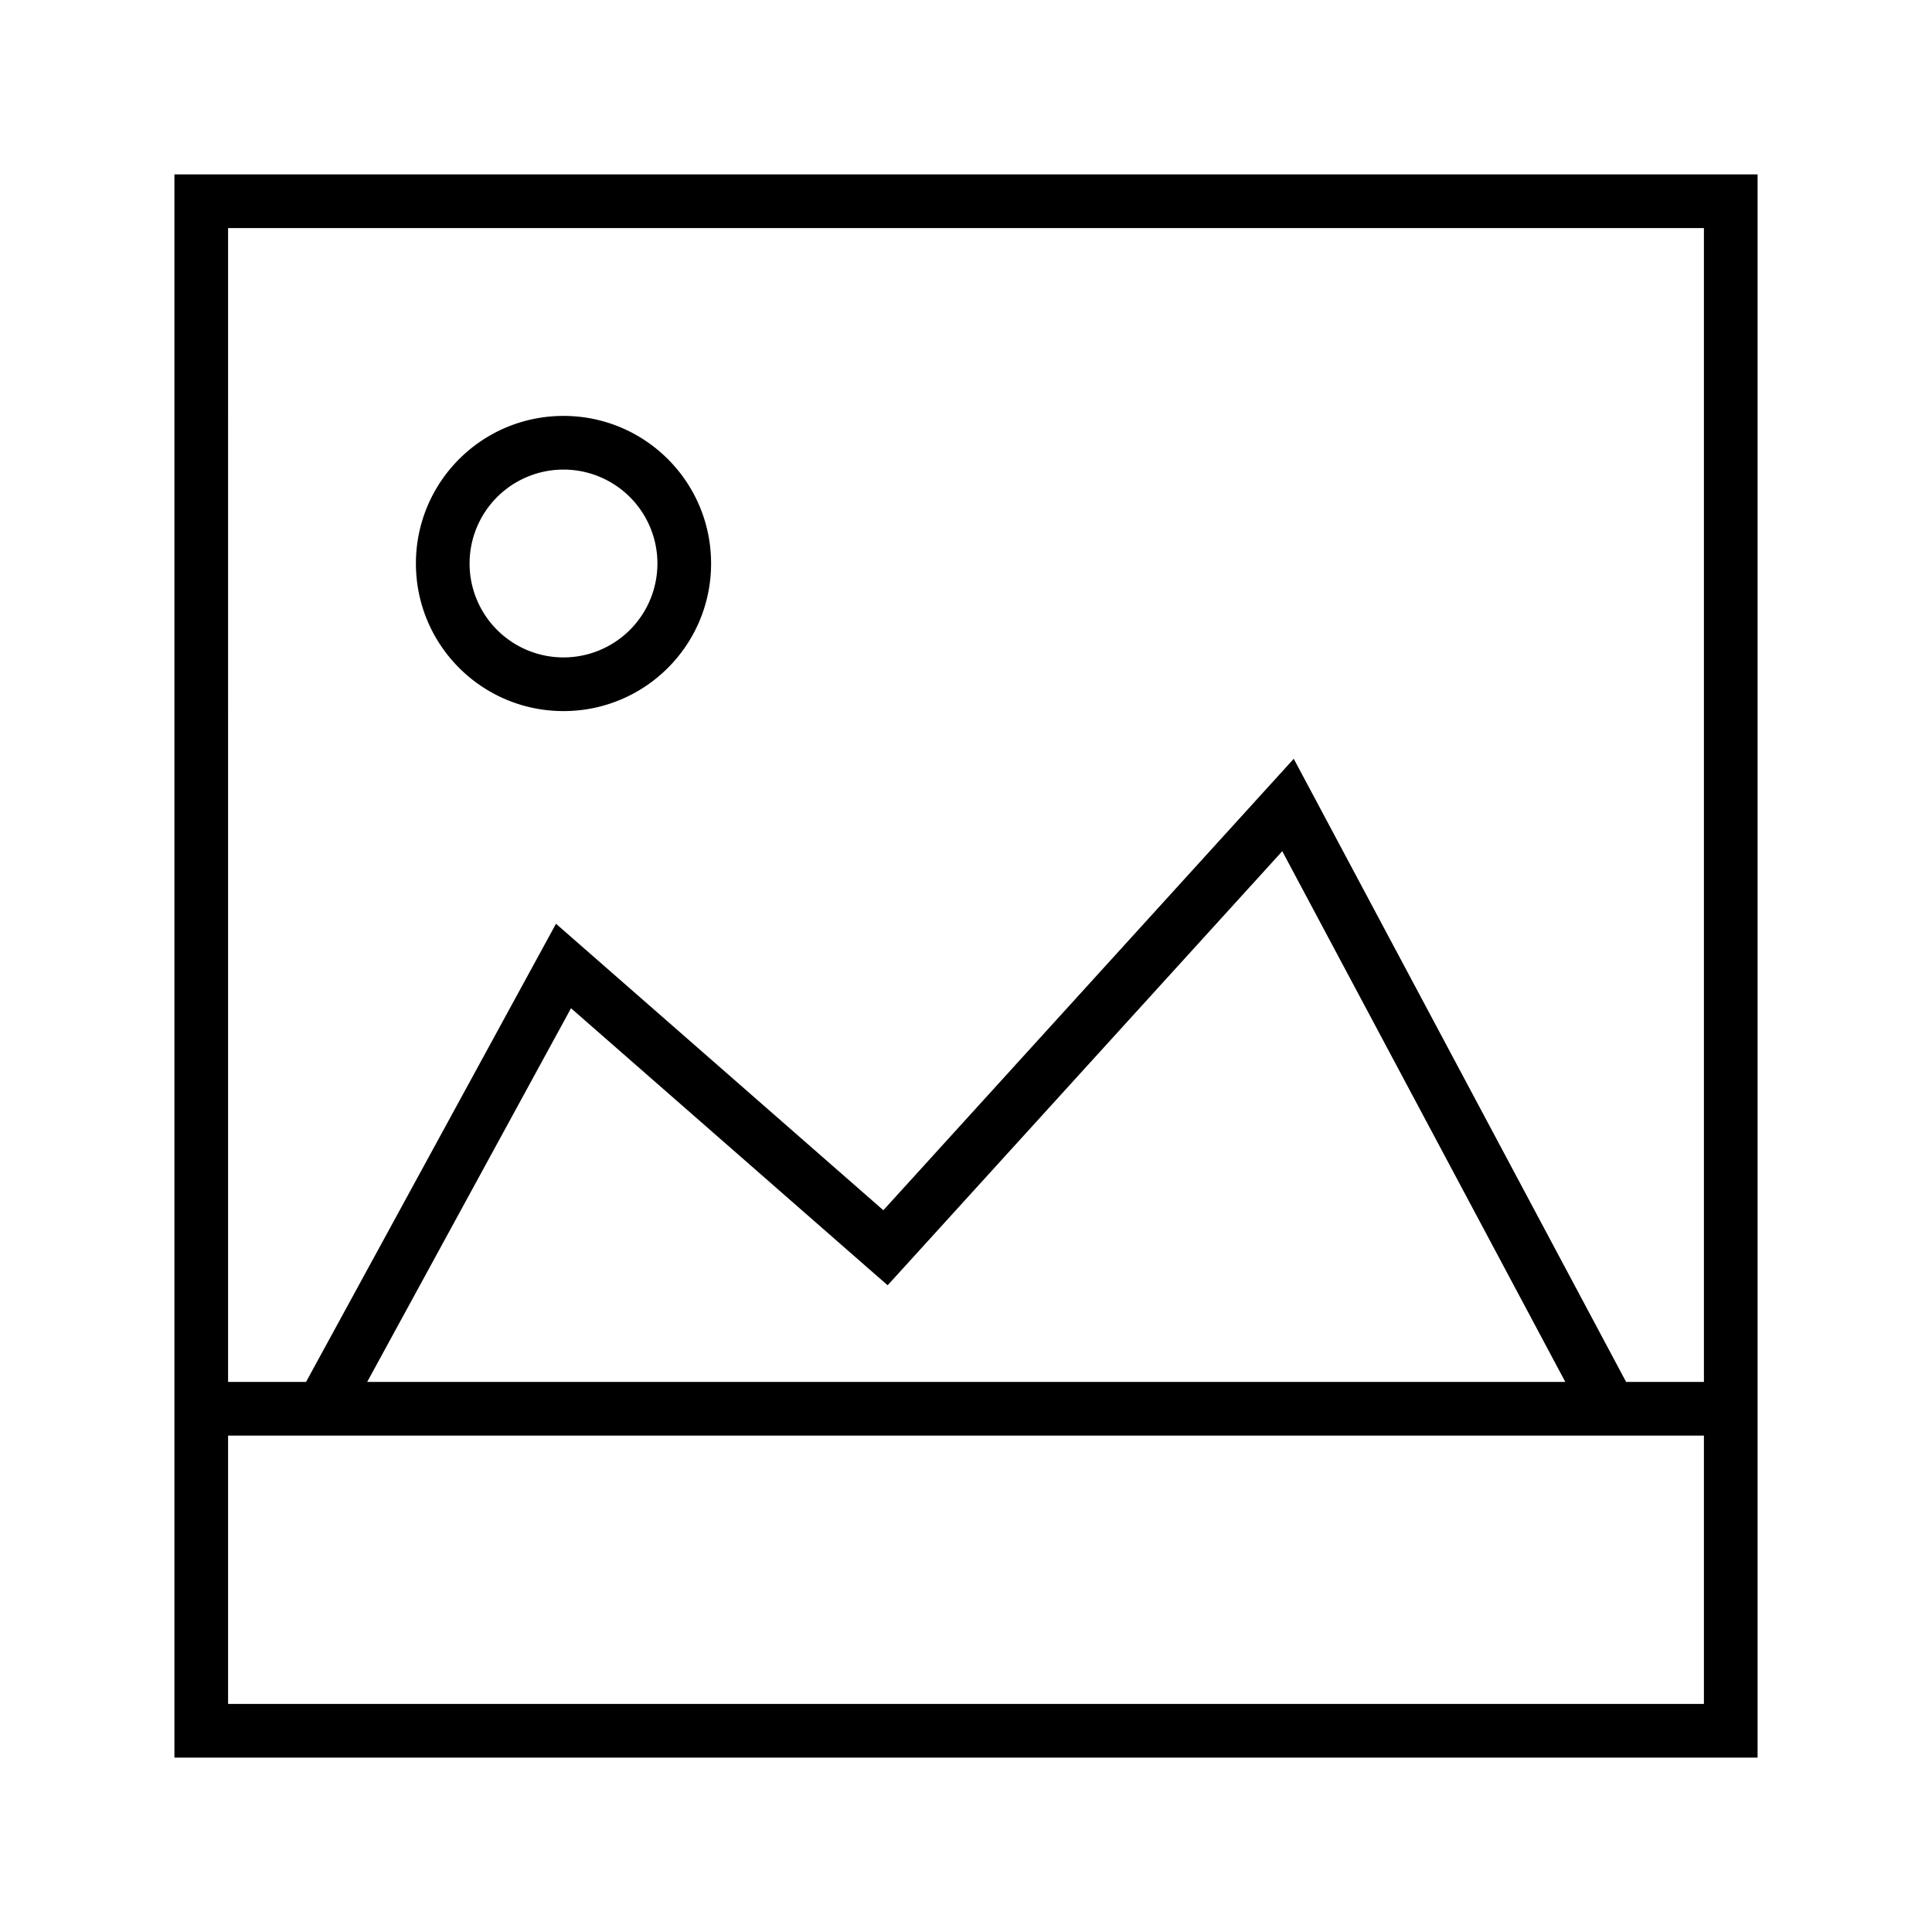
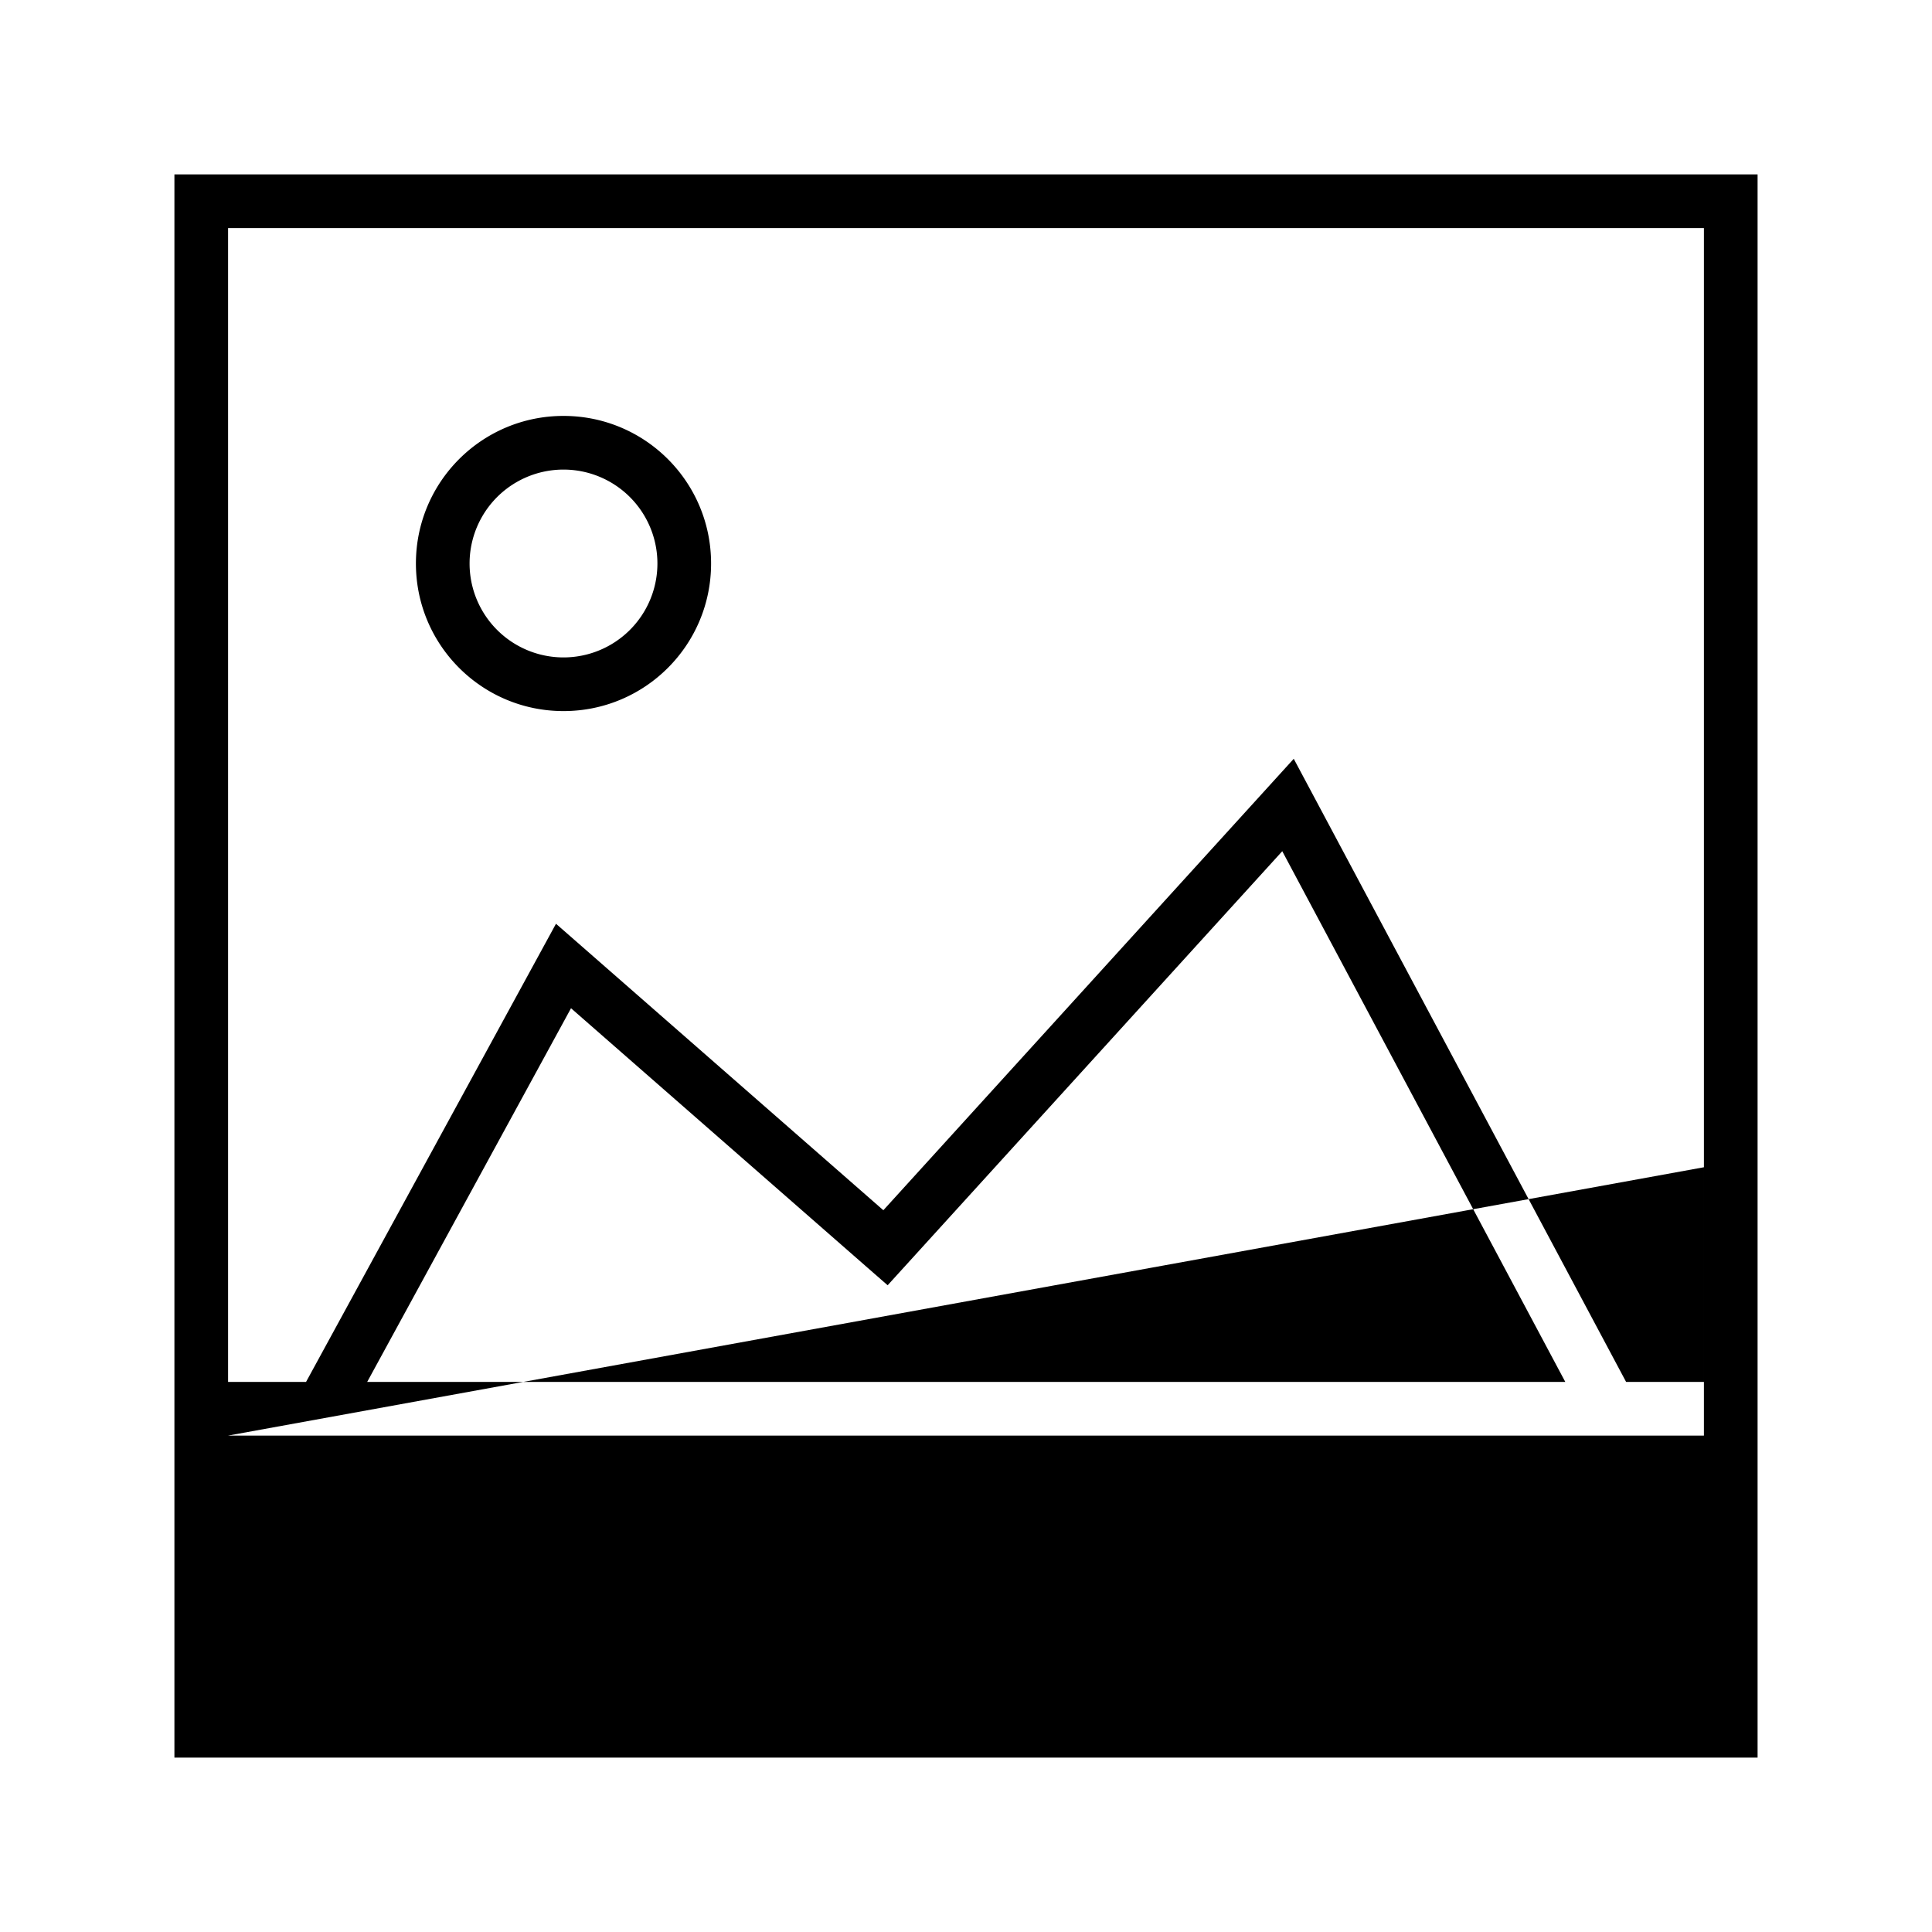
<svg xmlns="http://www.w3.org/2000/svg" width="36" height="36" fill="none" viewBox="0 0 36 36">
-   <path fill="#000" fill-rule="evenodd" d="M3.75 3.25h-.5v29.5h29.5V3.25h-29m.5 22.5V4.25h27.5v21.5H30.3l-5.859-10.985-.334-.626-.477.525-7.17 7.887-5.63-4.927-.47-.411-.299.548-4.358 7.989zm0 1v5h27.5v-5zm6.25-18a1.749 1.749 0 1 0 0 3.5 1.749 1.749 0 1 0 0-3.5M7.75 10.5c0-1.52 1.23-2.75 2.75-2.75s2.75 1.23 2.75 2.75-1.23 2.75-2.75 2.75-2.75-1.23-2.75-2.75m21.417 15.25-5.274-9.889-7.023 7.725-.33.363-.37-.323-5.53-4.839-3.798 6.963z" clip-rule="evenodd" />
+   <path fill="#000" fill-rule="evenodd" d="M3.75 3.25h-.5v29.5h29.5V3.25h-29m.5 22.5V4.25h27.5v21.5H30.3l-5.859-10.985-.334-.626-.477.525-7.17 7.887-5.63-4.927-.47-.411-.299.548-4.358 7.989zm0 1h27.5v-5zm6.25-18a1.749 1.749 0 1 0 0 3.5 1.749 1.749 0 1 0 0-3.5M7.75 10.5c0-1.52 1.23-2.75 2.75-2.75s2.75 1.23 2.75 2.75-1.23 2.75-2.75 2.75-2.75-1.23-2.75-2.75m21.417 15.25-5.274-9.889-7.023 7.725-.33.363-.37-.323-5.53-4.839-3.798 6.963z" clip-rule="evenodd" />
</svg>